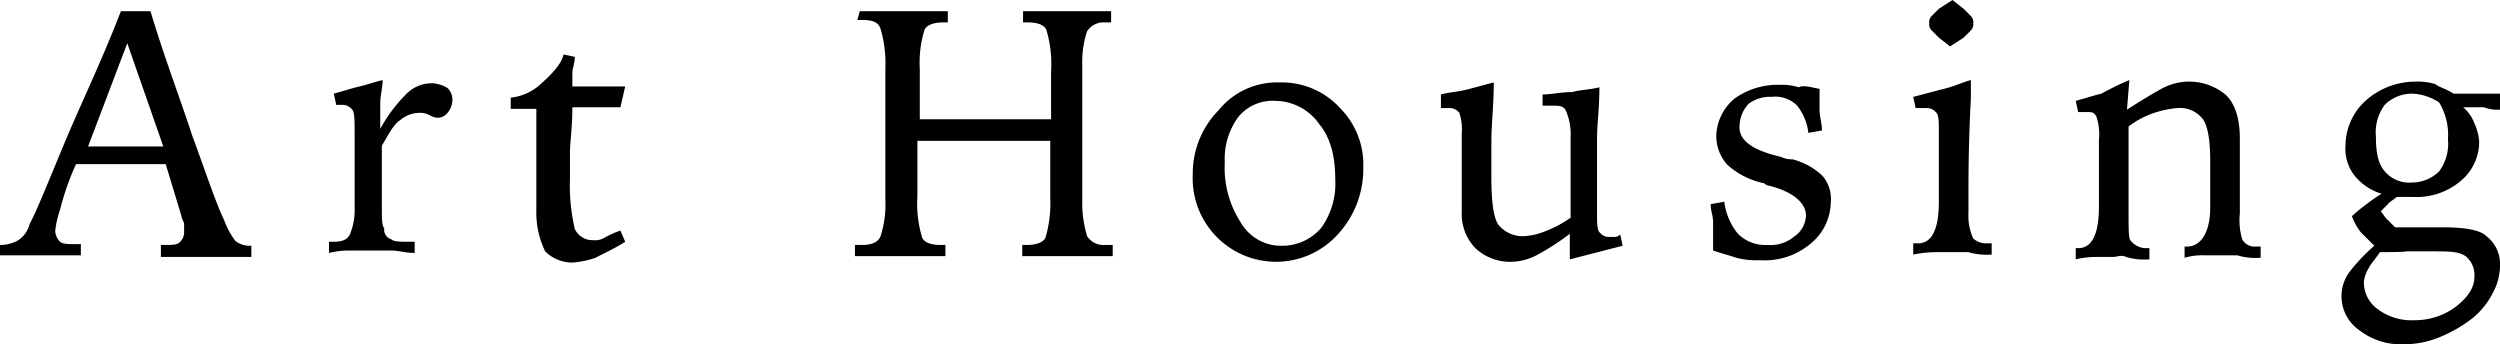
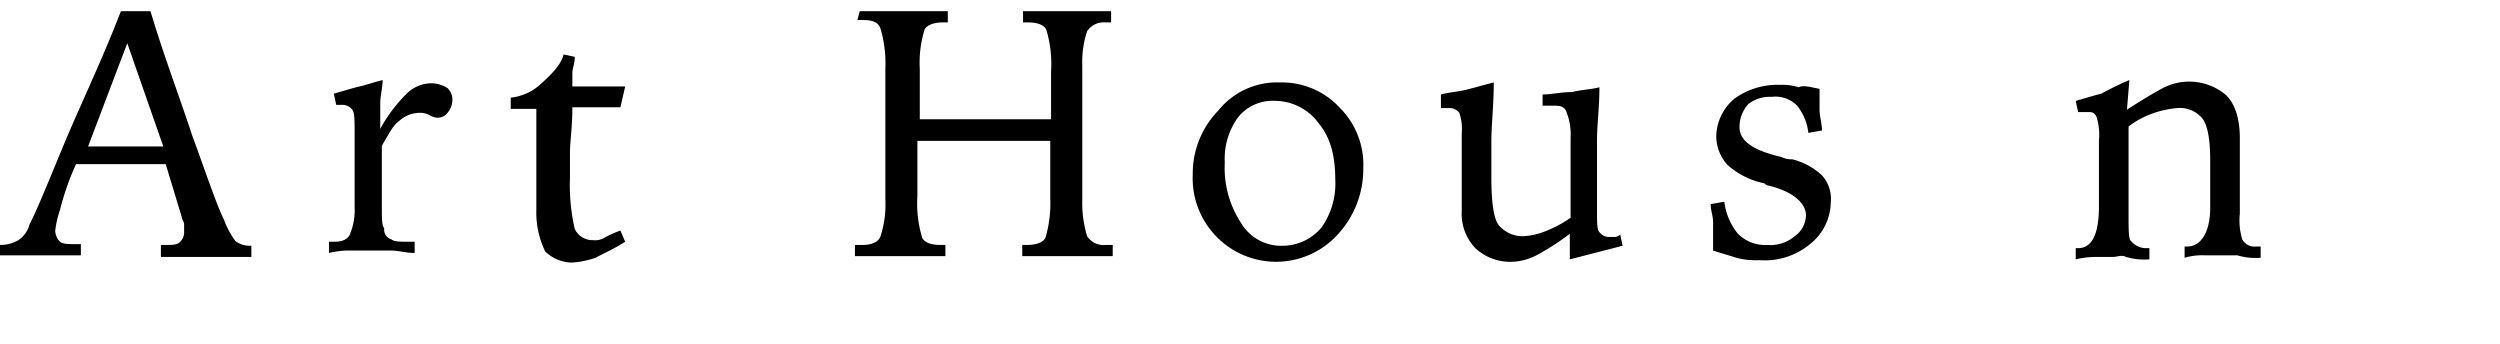
<svg xmlns="http://www.w3.org/2000/svg" viewBox="0 0 312.3 43">
  <g id="レイヤー_2" data-name="レイヤー 2">
    <g id="レイヤー_1-2" data-name="レイヤー 1">
      <path d="M15.1,1.4h3.7c1.7,5.7,3.7,10.9,5.2,15.5,1.7,4.6,2.9,8.3,4,10.6a10.45,10.45,0,0,0,1.4,2.6,2.89,2.89,0,0,0,1.7.6h.3v1.4H20.1V30.6h.3c1.1,0,1.7,0,2-.3a1.68,1.68,0,0,0,.6-1.4V28c0-.3-.3-.6-.3-.9l-2-6.6H9.5a33.06,33.06,0,0,0-2,5.7,12.91,12.91,0,0,0-.6,2.6,2,2,0,0,0,.6,1.4c.3.3,1.1.3,2,.3h.6v1.4H0V30.6A4.53,4.53,0,0,0,2.3,30a3.45,3.45,0,0,0,1.4-2C4.6,26.3,6,22.8,8,18S12.8,7.4,15.1,1.4Zm.8,4L11,18.3h9.4Z" />
      <path d="M47.8,10c0,.9-.3,2-.3,2.9v3.2a19,19,0,0,1,3.2-4.3,4.48,4.48,0,0,1,3.2-1.4,3.94,3.94,0,0,1,2,.6,2,2,0,0,1,.6,1.7,2.51,2.51,0,0,1-.6,1.4,1.52,1.52,0,0,1-1.1.6,1.82,1.82,0,0,1-1.1-.3,2.54,2.54,0,0,0-1.4-.3A3.73,3.73,0,0,0,50,15c-.9.6-1.4,1.7-2.3,3.2v7.7c0,1.4,0,2.3.3,2.6a1.26,1.26,0,0,0,.9,1.4c.3.3,1.1.3,2.3.3h.6v1.4c-1.1,0-2-.3-2.9-.3H44a10.57,10.57,0,0,0-2.9.3V30.2h.6c1.1,0,1.7-.3,2-.9a7.86,7.86,0,0,0,.6-3.4V16.6c0-1.4,0-2.6-.3-2.9a1.52,1.52,0,0,0-1.1-.6H42l-.3-1.4c1.1-.3,2-.6,3.2-.9C45.8,10.6,46.6,10.3,47.8,10Z" />
      <path d="M70.4,6.8l1.4.3c0,.9-.3,1.4-.3,2v1.7h6.6l-.6,2.6h-6c0,2.6-.3,4.3-.3,5.7v3.2a24.09,24.09,0,0,0,.6,6.3A2.44,2.44,0,0,0,74.1,30a2.23,2.23,0,0,0,1.4-.3,12.93,12.93,0,0,1,2-.9l.6,1.4c-1.4.9-2.6,1.4-3.7,2a11.54,11.54,0,0,1-2.9.6,4.83,4.83,0,0,1-3.4-1.4A11.19,11.19,0,0,1,67,26.2V13.6H63.8V12.2a6.62,6.62,0,0,0,3.4-1.4C68.1,10,70.1,8.3,70.4,6.8Z" />
      <path d="M107.4,1.4h11V2.8h-.6c-1.1,0-2,.3-2.3.9a13.82,13.82,0,0,0-.6,4.9v6.3h16.4v-6a14.7,14.7,0,0,0-.6-5.2c-.3-.6-1.1-.9-2.3-.9h-.6V1.4h11V2.8h-.7a2.49,2.49,0,0,0-2.3,1.1,12.22,12.22,0,0,0-.6,4.3V24.9a14.37,14.37,0,0,0,.6,4.6,2.45,2.45,0,0,0,2.3,1.1h.9V32H127.7V30.6h.6c1.1,0,2-.3,2.3-.9a15.2,15.2,0,0,0,.6-4.9V17.6H114.6v6.9a14.7,14.7,0,0,0,.6,5.2c.3.6,1.1.9,2.3.9h.6V32H106.8V30.6h.9c1.1,0,2-.3,2.3-1.1a13,13,0,0,0,.6-4.6V8.5a15.2,15.2,0,0,0-.6-4.9c-.3-.9-1.1-1.1-2.3-1.1h-.6l.3-1.1Z" />
      <path d="M159.9,10.3a9.82,9.82,0,0,1,7.5,3.2,10,10,0,0,1,2.9,7.5,12,12,0,0,1-3.2,8.3,10.4,10.4,0,0,1-15.2.2,10.4,10.4,0,0,1-2.9-7.7,11.26,11.26,0,0,1,3.2-8A9.4,9.4,0,0,1,159.9,10.3Zm-.6,2.3a5.53,5.53,0,0,0-4.6,2,8.8,8.8,0,0,0-1.7,5.7,12.53,12.53,0,0,0,2,7.5,5.81,5.81,0,0,0,5.2,2.9,6.38,6.38,0,0,0,4.9-2.3,9.52,9.52,0,0,0,1.7-6c0-2.9-.6-5.2-2-6.9A6.78,6.78,0,0,0,159.3,12.6Z" />
      <path d="M186.6,10.3c0,2.9-.3,5.2-.3,7.5v4.3q0,4.8.9,6a3.88,3.88,0,0,0,3.2,1.4,8.17,8.17,0,0,0,2.6-.6,14.45,14.45,0,0,0,3.2-1.7v-10a7.52,7.52,0,0,0-.6-3.4c-.3-.6-.9-.6-1.7-.6h-1.2V11.8c1.1,0,2.3-.3,3.7-.3,1.1-.3,2.3-.3,3.4-.6,0,2.6-.3,4.6-.3,6.6v8.9c0,1.4,0,2.3.3,2.6a1.52,1.52,0,0,0,1.1.6h.6a1.1,1.1,0,0,0,.9-.3l.3,1.4-6.6,1.7V29.2a29.51,29.51,0,0,1-4,2.6,7.09,7.09,0,0,1-3.2.9,6.35,6.35,0,0,1-4.6-1.7,6.19,6.19,0,0,1-1.7-4.6V16.7a6.38,6.38,0,0,0-.3-2.6,1.52,1.52,0,0,0-1.1-.6H180V11.8c1.1-.3,2-.3,3.2-.6S185.4,10.6,186.6,10.3Z" />
      <path d="M227.3,11.1v2.6c0,.9.3,1.7.3,2.6l-1.7.3a6.62,6.62,0,0,0-1.4-3.4,3.83,3.83,0,0,0-3.2-1.1,4.37,4.37,0,0,0-2.9.9,4.26,4.26,0,0,0-1.1,2.9c0,1.7,1.7,2.9,5.2,3.7a2.91,2.91,0,0,0,1.4.3,8.54,8.54,0,0,1,3.7,2,4.4,4.4,0,0,1,1.1,3.4,6.78,6.78,0,0,1-2.6,5.2,8.86,8.86,0,0,1-6.3,2,9.55,9.55,0,0,1-2.9-.3c-.9-.3-2-.6-2.9-.9V27.8c0-.9-.3-1.4-.3-2.3l1.7-.3a7.82,7.82,0,0,0,1.7,4,4.82,4.82,0,0,0,3.7,1.4,4.66,4.66,0,0,0,3.4-1.1,3.28,3.28,0,0,0,1.4-2.6c0-1.4-1.4-2.9-4.6-3.7a1,1,0,0,1-.6-.3,9.77,9.77,0,0,1-4.6-2.3,5.31,5.31,0,0,1-1.4-3.7,6.25,6.25,0,0,1,2.3-4.6,9.2,9.2,0,0,1,5.7-1.7,6.9,6.9,0,0,1,2.3.3C225.3,10.6,226.2,10.9,227.3,11.1Z" />
-       <path d="M246.2,10v2.3c-.3,5.7-.3,9.8-.3,12v2.3a6.81,6.81,0,0,0,.6,3.2,2.44,2.44,0,0,0,1.7.6h.6v1.4a8,8,0,0,1-2.9-.3h-3.7a15.34,15.34,0,0,0-3.2.3V30.4h.6c1.7,0,2.6-1.7,2.6-5.2V16.4c0-1.1,0-2-.3-2.3a1.52,1.52,0,0,0-1.1-.6h-1.5l-.3-1.4,3.4-.9C243.9,10.9,245.1,10.3,246.2,10ZM243.9,0l1.4,1.1.9.9a1.1,1.1,0,0,1,.3.9,1.1,1.1,0,0,1-.3.9l-.9.9-1.7,1.1-1.4-1.1-.9-.9a1.1,1.1,0,0,1-.3-.9,1.1,1.1,0,0,1,.3-.9l.9-.9Z" />
      <path d="M266,10l-.3,3.7c1.7-1.1,3.2-2,4.3-2.6a7.12,7.12,0,0,1,8.1.8c1.1,1.1,1.7,2.9,1.7,5.4v9.4a8.13,8.13,0,0,0,.3,3.2,1.75,1.75,0,0,0,1.7.9h.6v1.4a8,8,0,0,1-2.9-.3h-4a7.72,7.72,0,0,0-2.6.3V30.8h.3c1.7,0,2.9-1.7,2.9-4.9V20.1c0-2.6-.3-4.3-.9-5.2a3.62,3.62,0,0,0-3.2-1.4,12.49,12.49,0,0,0-2.9.6,11.12,11.12,0,0,0-3.2,1.7V26.7c0,2,0,3.2.3,3.4a2.53,2.53,0,0,0,1.7.9h.6v1.4a8,8,0,0,1-2.9-.3c-.6-.3-1.1,0-1.7,0h-1.7a10.93,10.93,0,0,0-2.9.3V31h.3c1.7,0,2.6-1.7,2.6-5.2V17.5a7.23,7.23,0,0,0-.3-2.9c-.3-.6-.6-.6-1.1-.6h-1.2l-.3-1.4c1.1-.3,2-.6,3.2-.9A37,37,0,0,1,266,10Z" />
-       <path d="M306.5,11.7h5.8v2a4.65,4.65,0,0,1-2-.3h-2.6a4.83,4.83,0,0,1,1.4,2,6.54,6.54,0,0,1,.6,2.3,6.38,6.38,0,0,1-2.3,4.9,8.55,8.55,0,0,1-6,2h-2c-.3.3-.9.6-1.1.9l-.9.9c.3.3.6.9.9,1.1l.9.9h6c2.6,0,4.6.3,5.4,1.1a4.39,4.39,0,0,1,1.7,3.7,7.21,7.21,0,0,1-.9,3.4,9.67,9.67,0,0,1-2.6,3.2,17.4,17.4,0,0,1-4,2.3,11.44,11.44,0,0,1-4.6.9,8.31,8.31,0,0,1-5.4-1.7,5.15,5.15,0,0,1-1.4-7.2,22.72,22.72,0,0,1,3.2-3.4L294.9,29a7.49,7.49,0,0,1-1.1-2,21,21,0,0,1,1.7-1.4,24.26,24.26,0,0,1,2-1.4,6.89,6.89,0,0,1-3.4-2.3,5.42,5.42,0,0,1-1.1-3.7,7.62,7.62,0,0,1,2.6-5.7,9.33,9.33,0,0,1,6-2.3,7.72,7.72,0,0,1,2.6.3C304.7,10.9,305.6,11.1,306.5,11.7Zm-9.2,19.8c-.6.9-1.1,1.4-1.4,2a3.88,3.88,0,0,0-.6,1.7,4.08,4.08,0,0,0,1.7,3.4,7,7,0,0,0,4.6,1.4,8.53,8.53,0,0,0,5.2-1.7c1.4-1.1,2.3-2.3,2.3-3.7A3,3,0,0,0,308,32c-.9-.6-2-.6-4.3-.6h-3.1C300.4,31.5,297.3,31.5,297.3,31.5Zm4-19.8a4.83,4.83,0,0,0-3.4,1.4,5.79,5.79,0,0,0-1.1,4c0,2,.3,3.4,1.1,4.3a4,4,0,0,0,3.4,1.4,4.83,4.83,0,0,0,3.4-1.4,5.79,5.79,0,0,0,1.1-4,7.85,7.85,0,0,0-1.1-4.6A6.52,6.52,0,0,0,301.3,11.7Z" />
    </g>
  </g>
</svg>